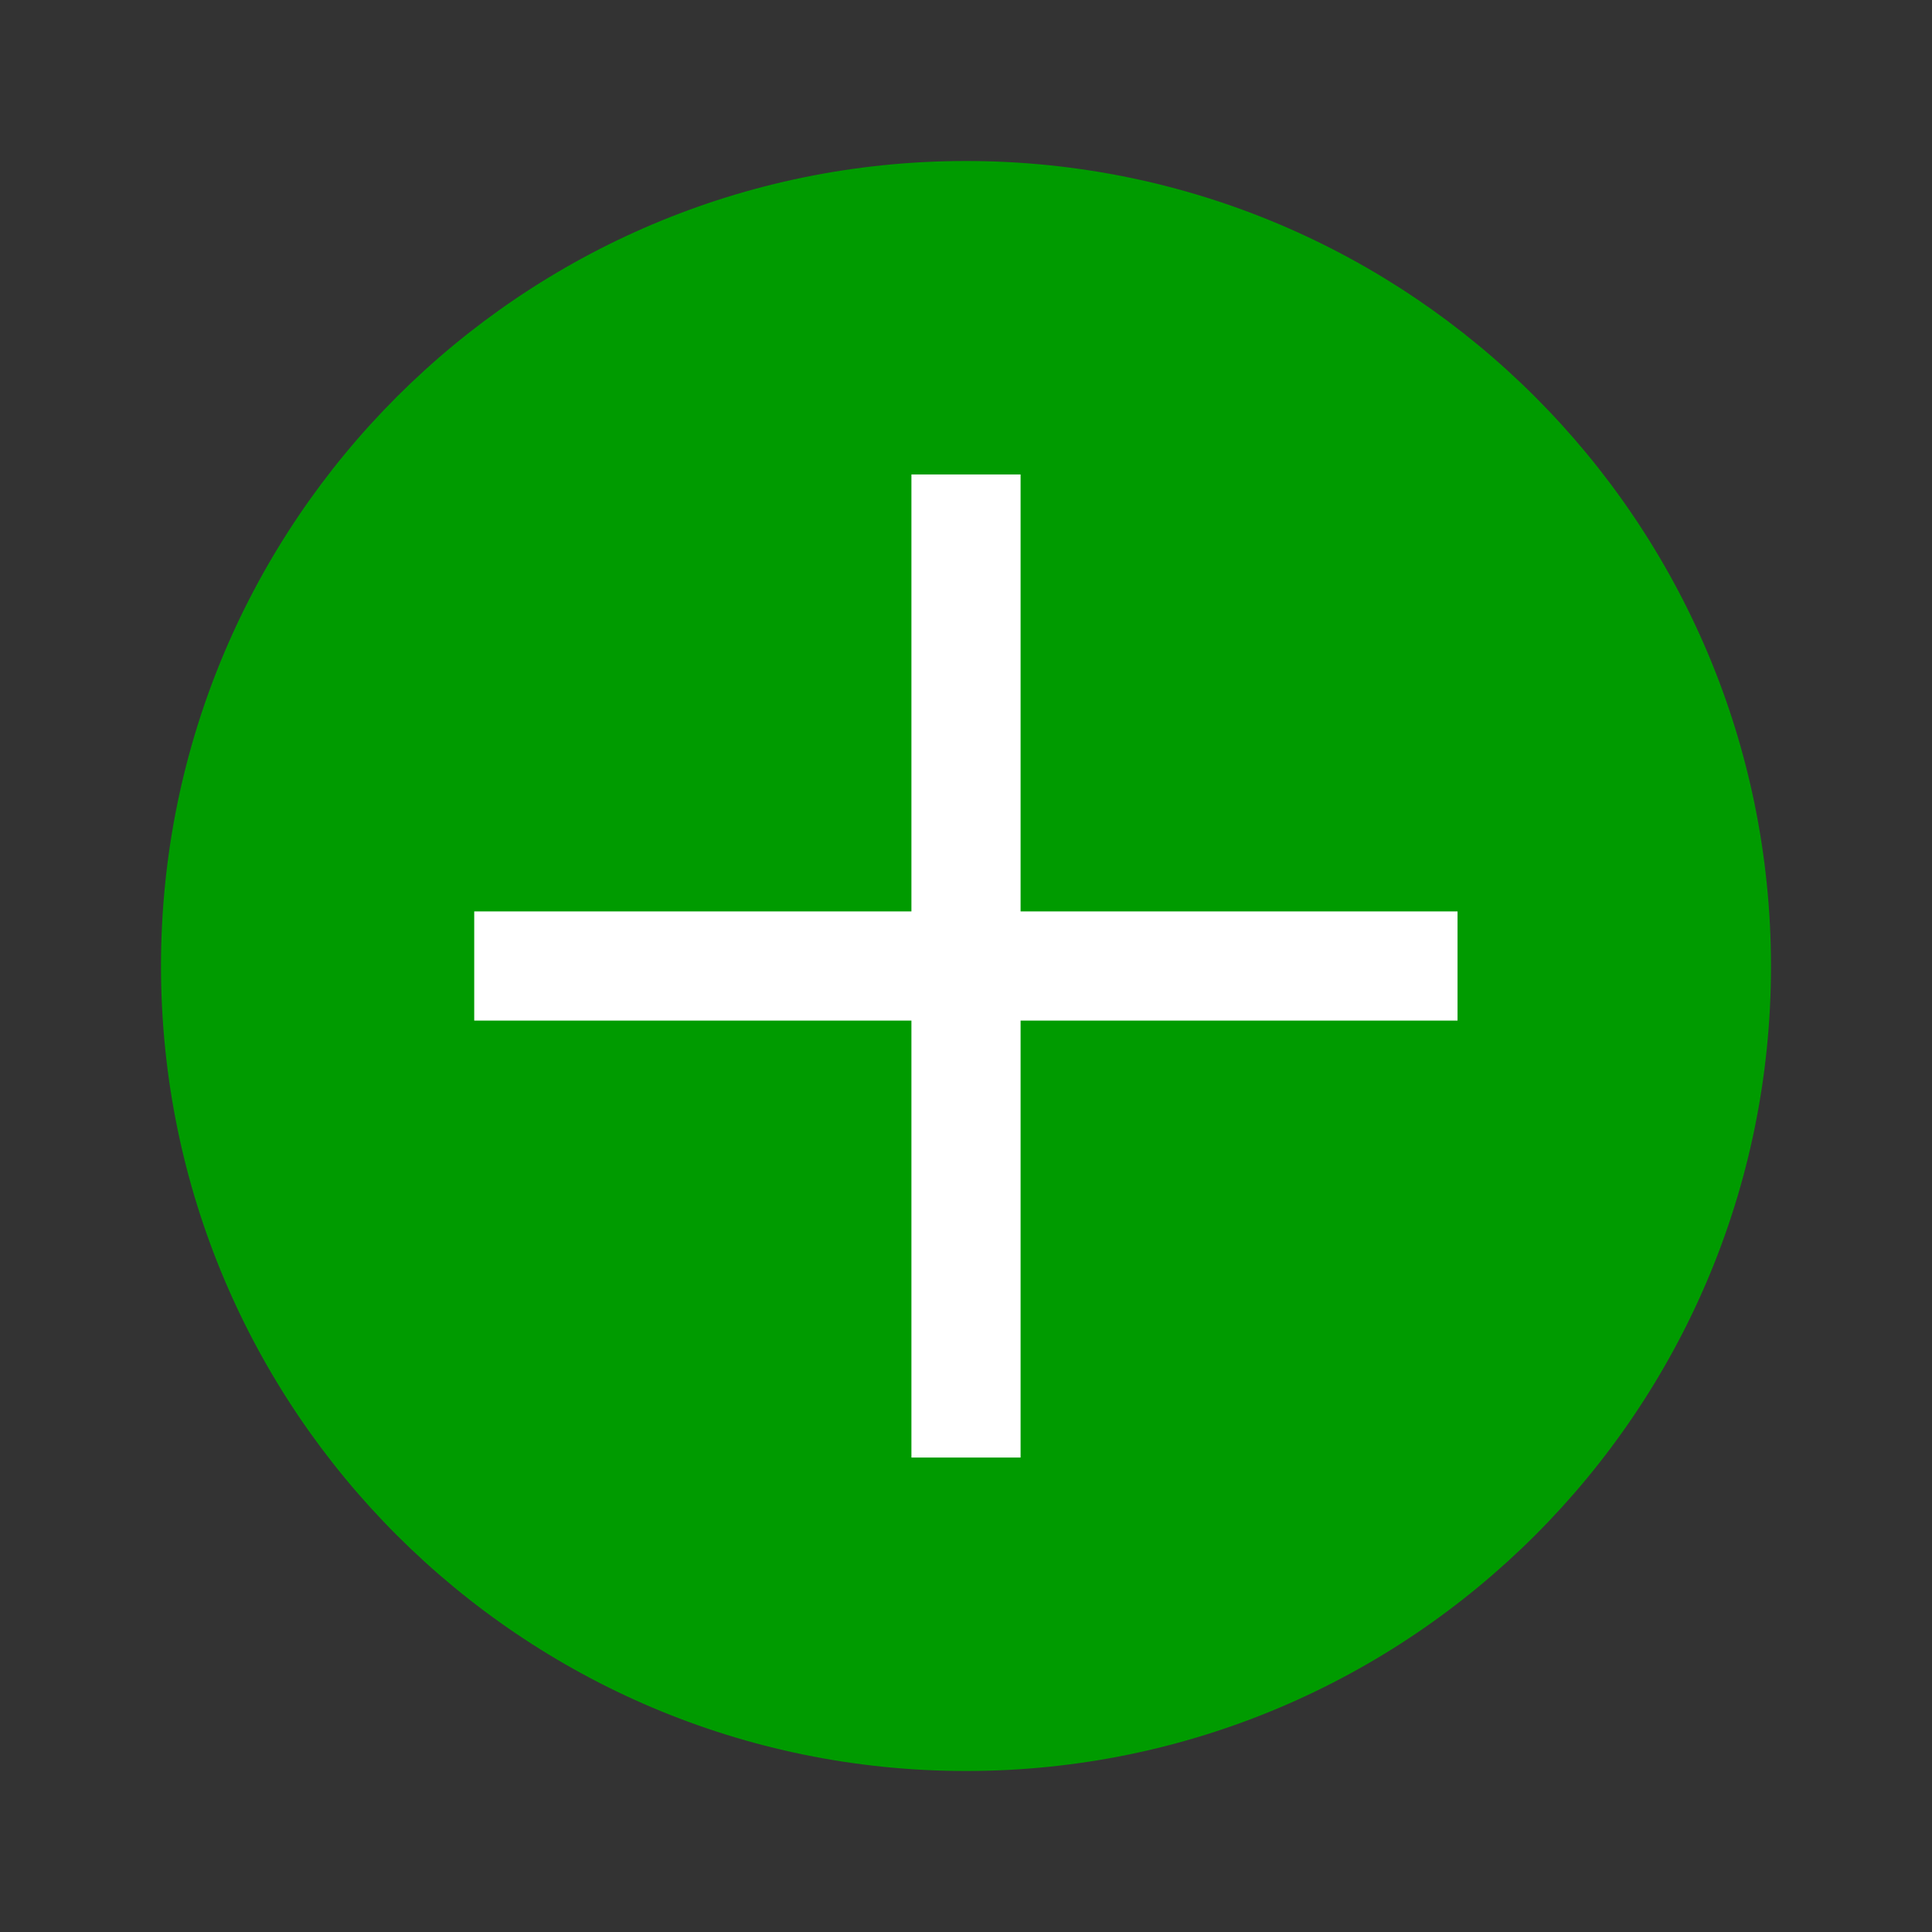
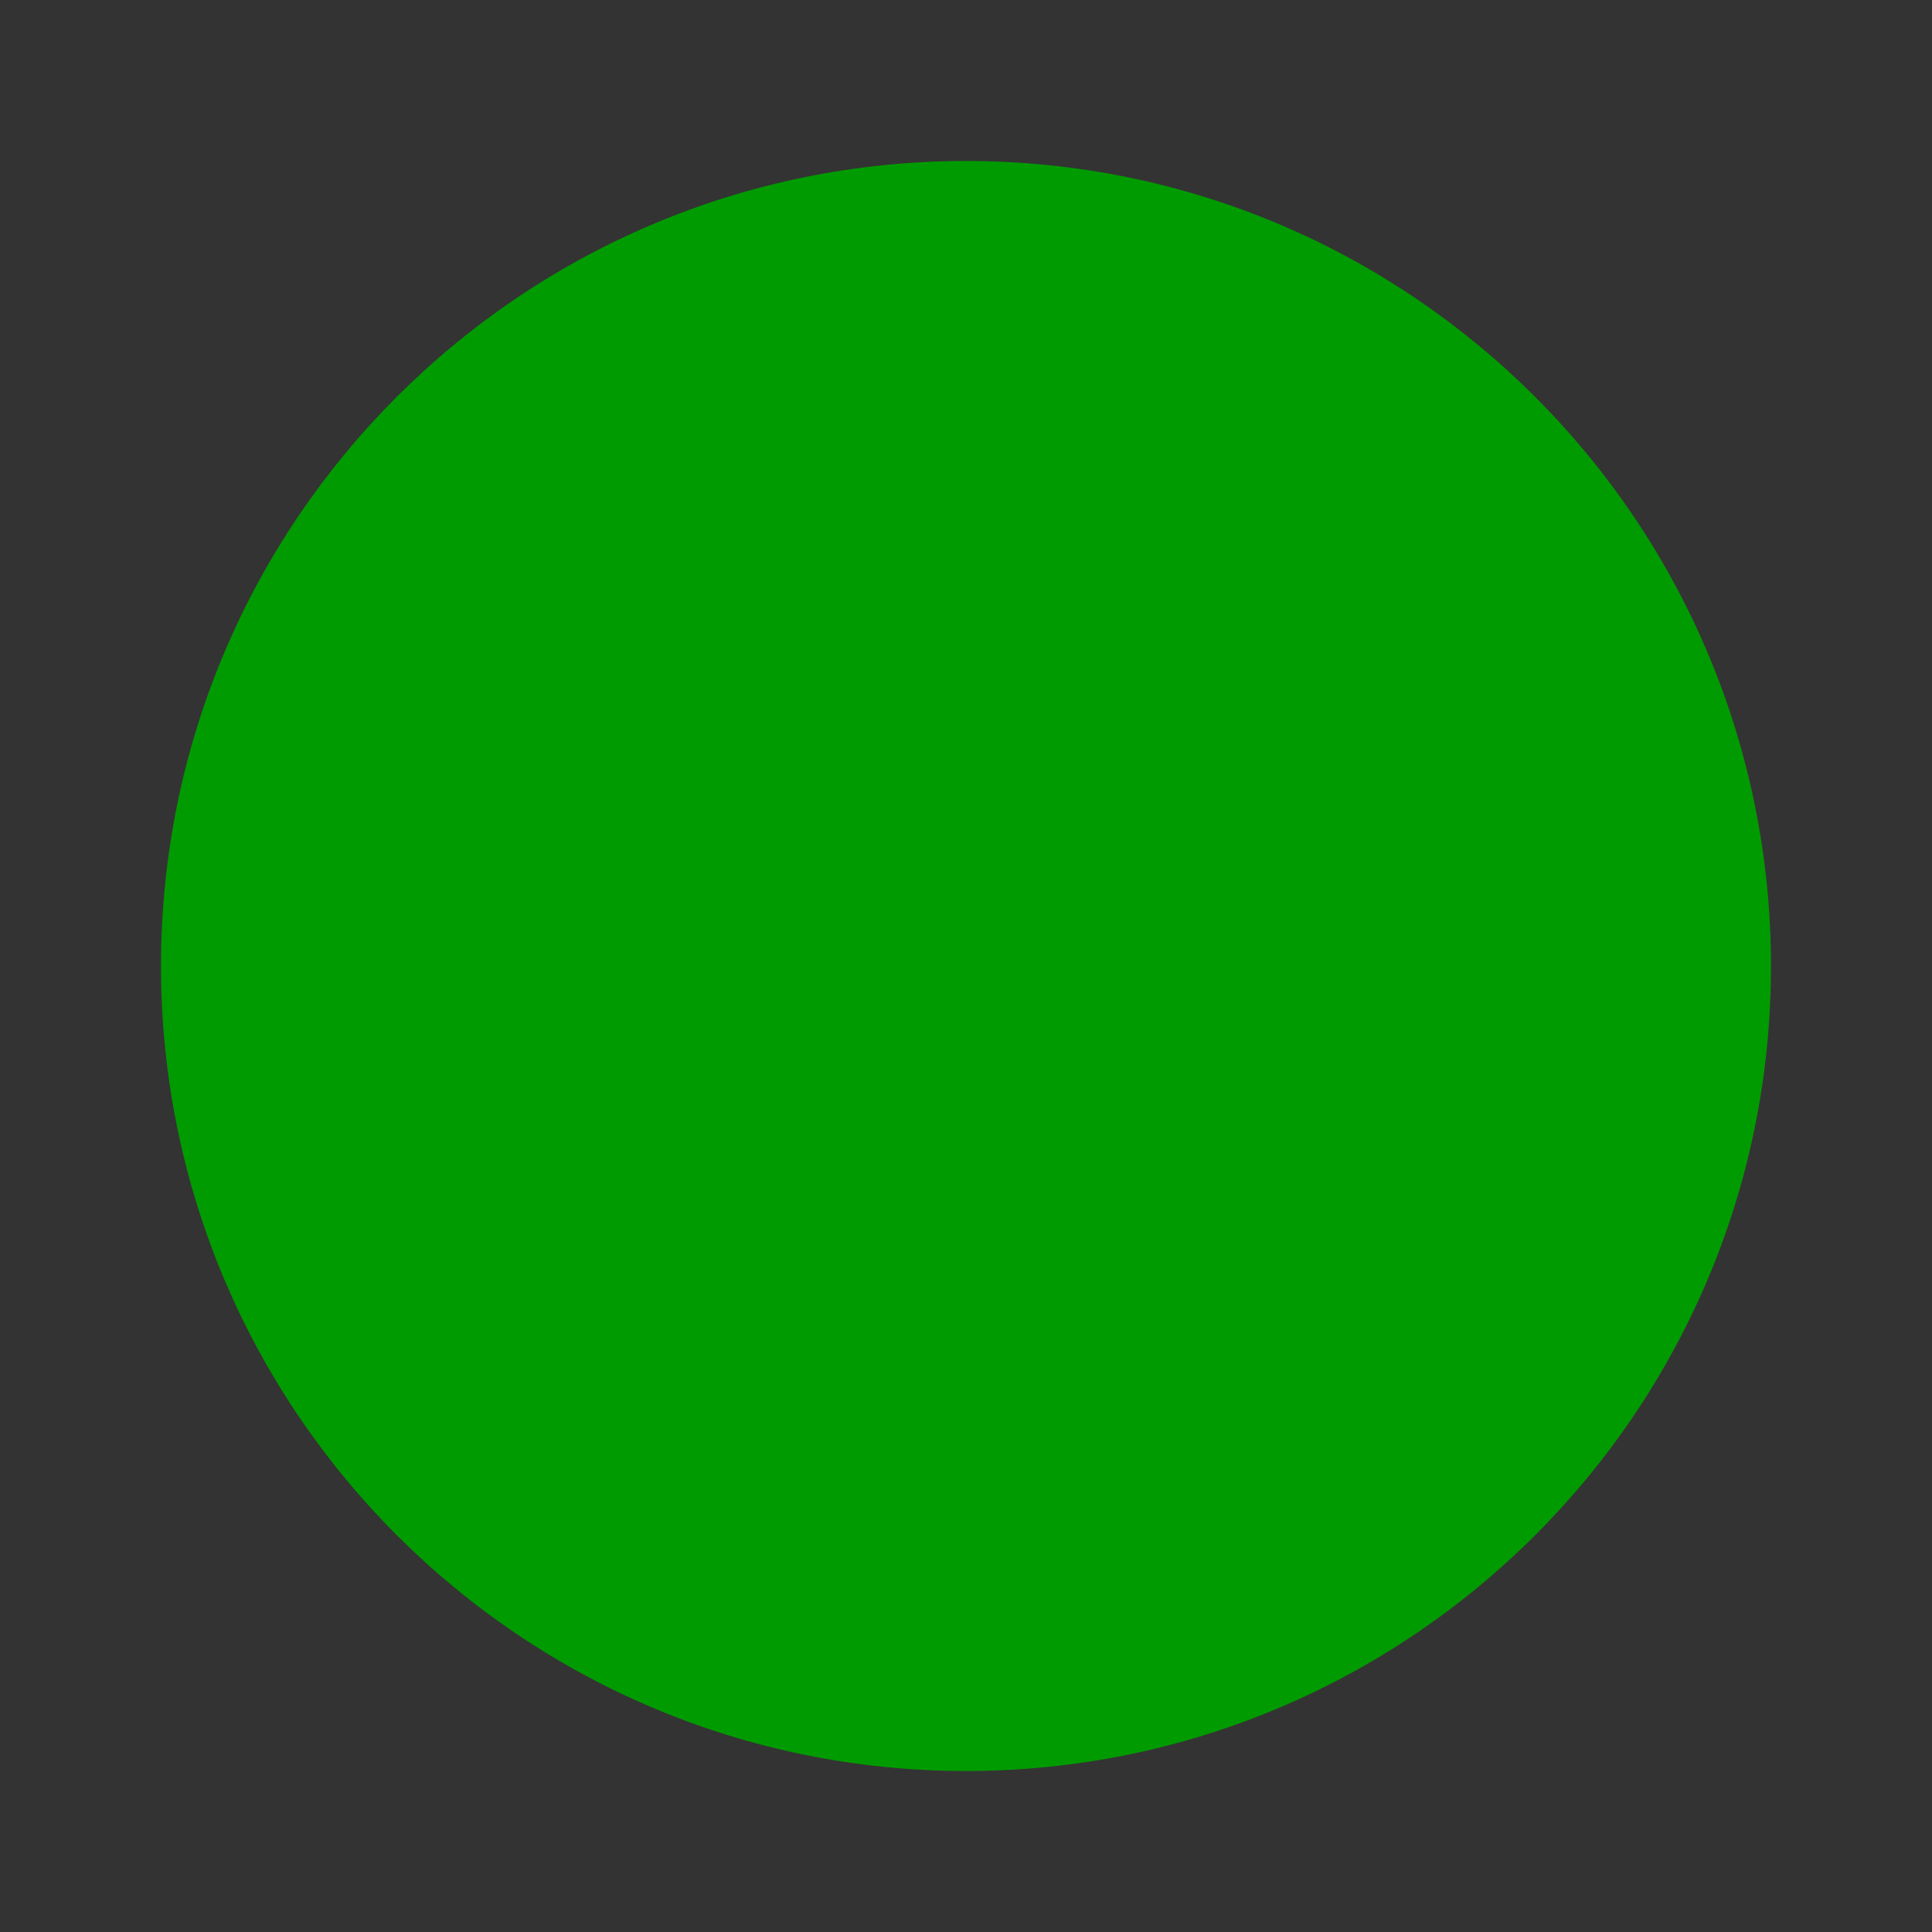
<svg xmlns="http://www.w3.org/2000/svg" viewBox="0 0 24 24" fill="none" height="24" width="24">
  <rect x="0" y="0" width="24" height="24" fill="#333333" stroke="none" />
  <path d="M12 2C6.478 2 2 6.478 2 12s4.478 10 10 10 10-4.478 10-10c-.004-5.522-4.478-10-10-10Z" fill="#009B00" />
-   <path d="M18.106 11.322h-5.428V5.894h-1.356v5.428H5.891v1.356h5.431v5.428h1.356v-5.428h5.428v-1.356Z" fill="#fff" />
</svg>